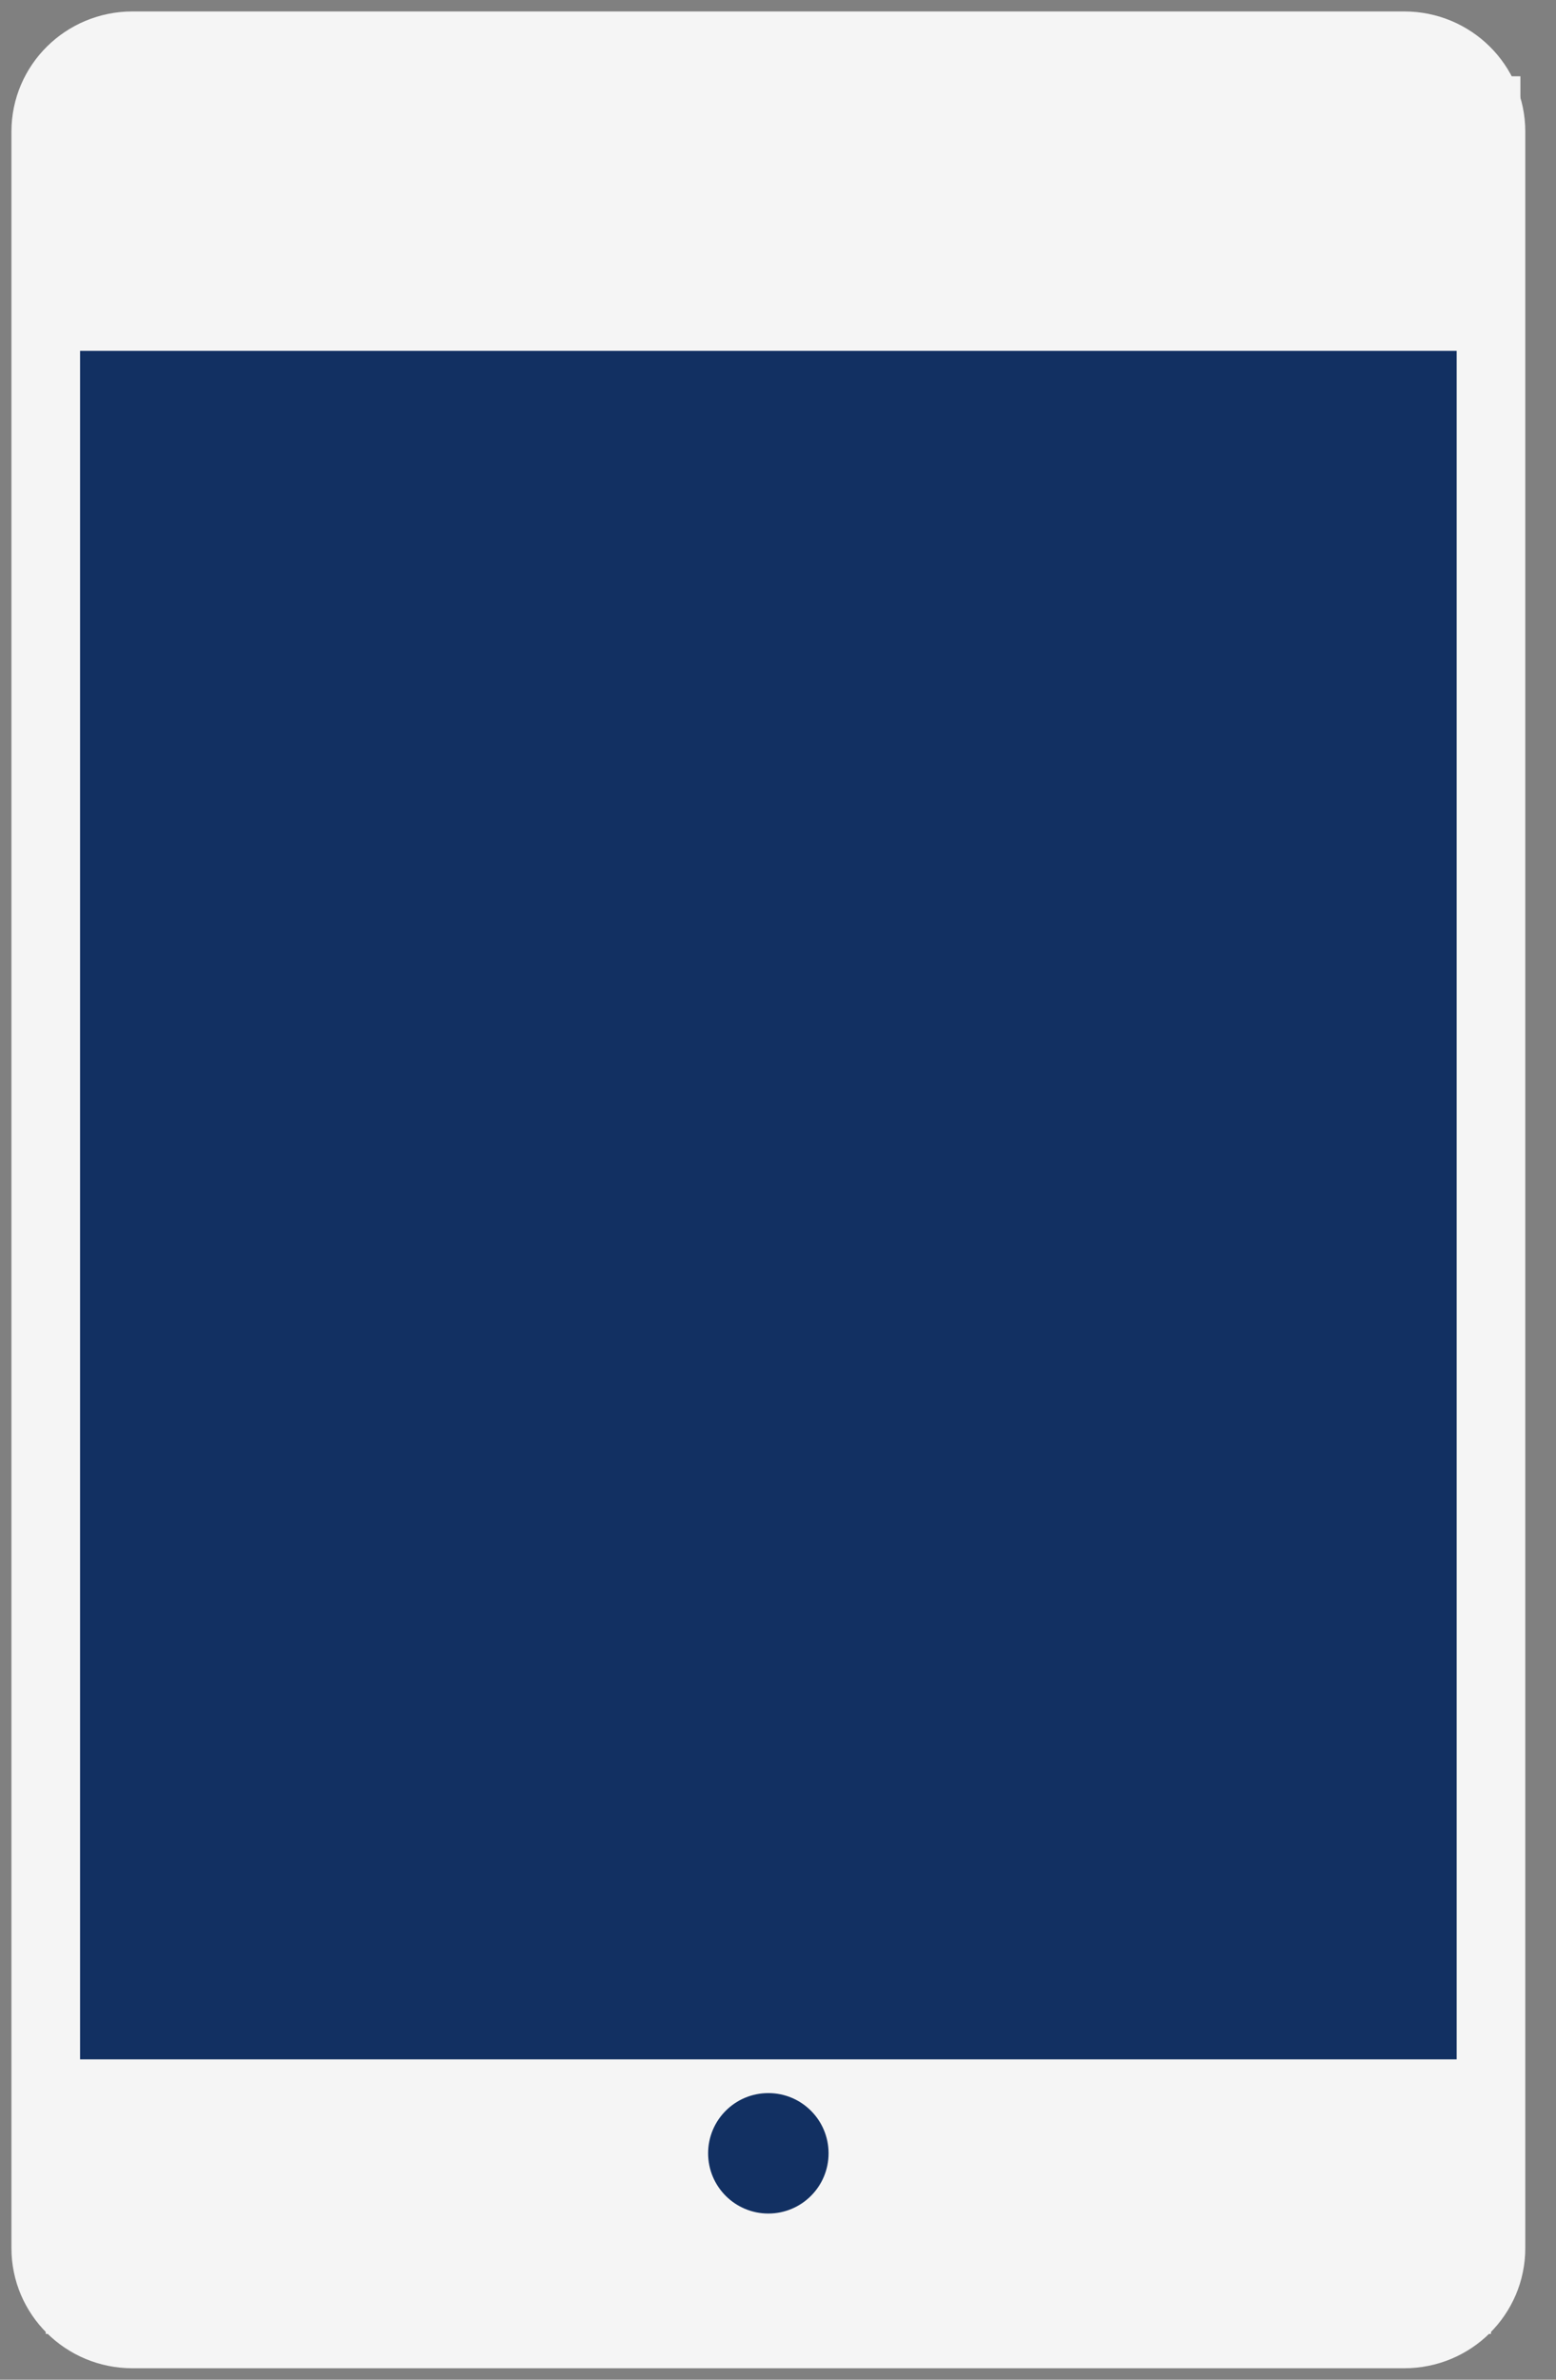
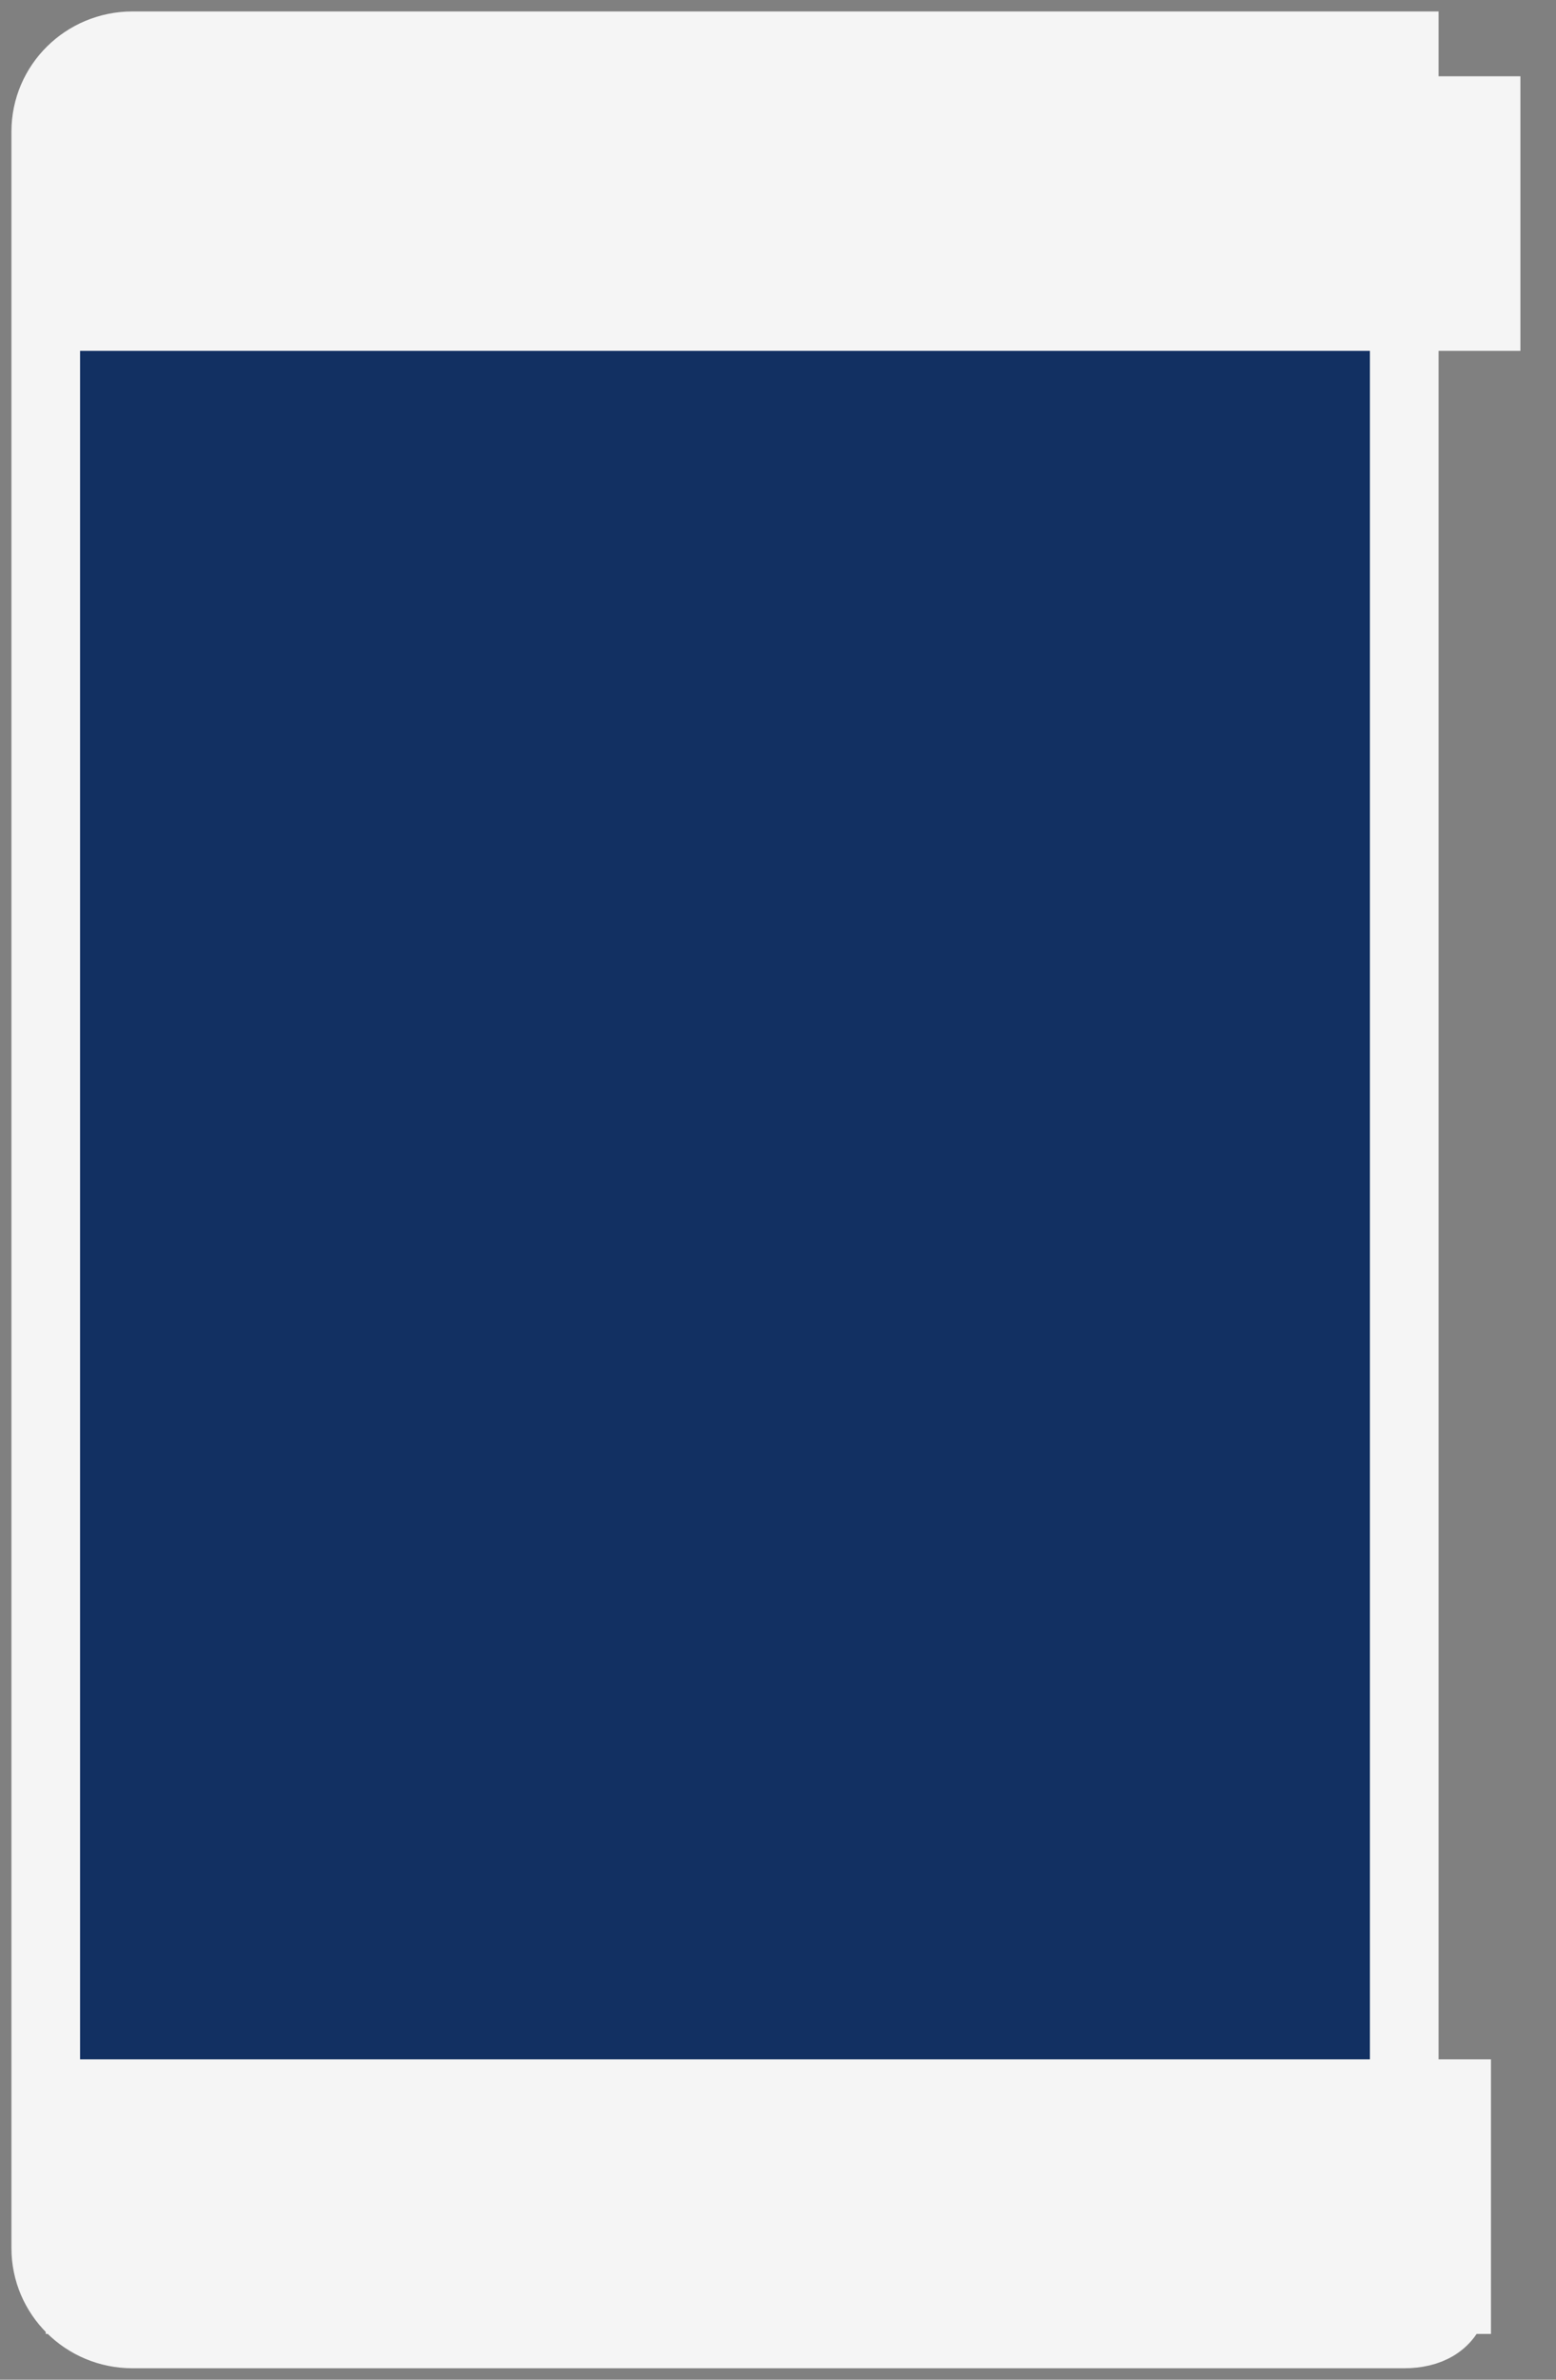
<svg xmlns="http://www.w3.org/2000/svg" width="34" height="52" viewBox="0 0 34 52" fill="none">
  <rect x="0" y="0" width="34" height="52" fill="#808080" stroke="none" />
-   <path d="M1 49.125V2.875C1 1.839 1.848 1 2.895 1H30.684c1.046.0 1.895.839 1.895 1.875v46.25C32.579 50.161 31.731 51 30.684 51H2.895C1.848 51 1 50.161 1 49.125z" fill="#123062" stroke="#f5f5f5" stroke-width="1.5" />
+   <path d="M1 49.125V2.875C1 1.839 1.848 1 2.895 1H30.684v46.25C32.579 50.161 31.731 51 30.684 51H2.895C1.848 51 1 50.161 1 49.125z" fill="#123062" stroke="#f5f5f5" stroke-width="1.5" />
  <line x1="1" y1="4.667" x2="33.222" y2="4.667" stroke="#f5f5f5" stroke-width="6" />
  <line x1="1" y1="48" x2="32.579" y2="48" stroke="#f5f5f5" stroke-width="6" />
-   <circle cx="16.789" cy="47.053" r="1.316" fill="#123062" />
</svg>